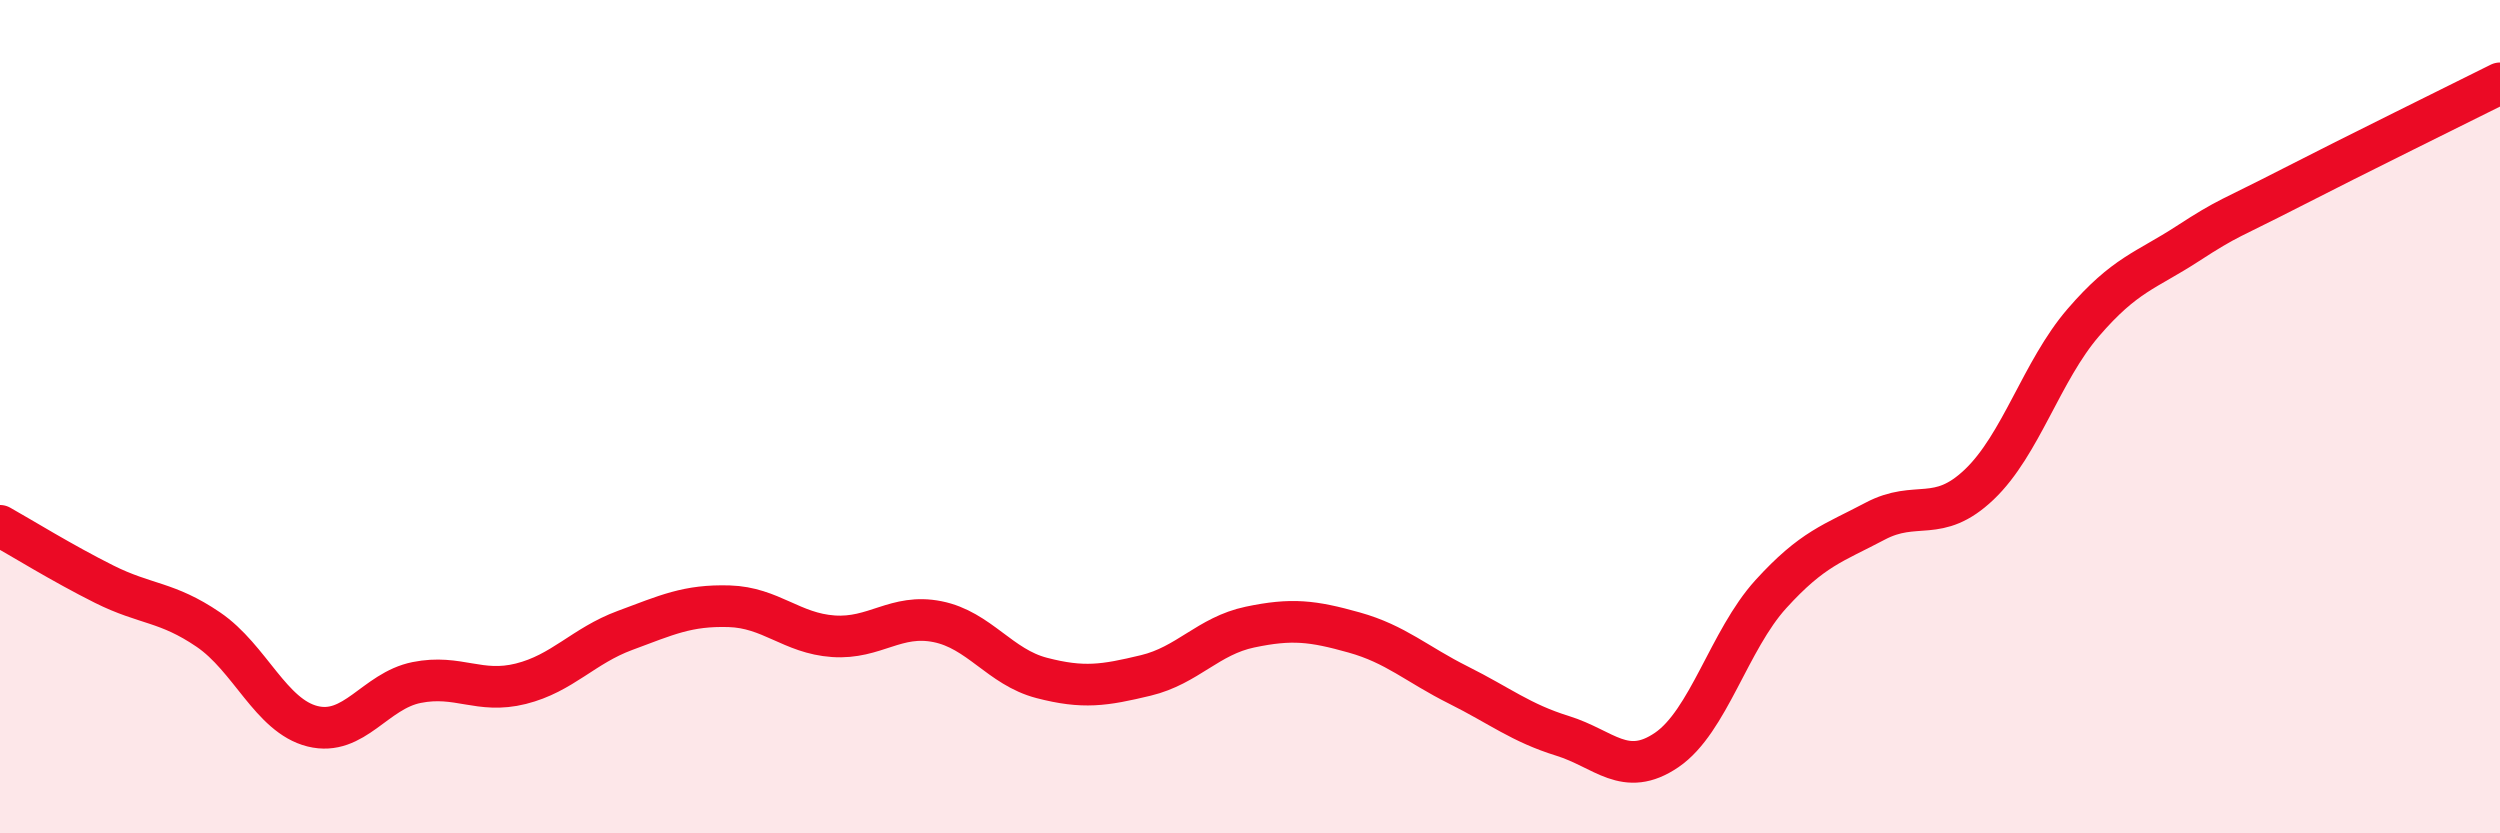
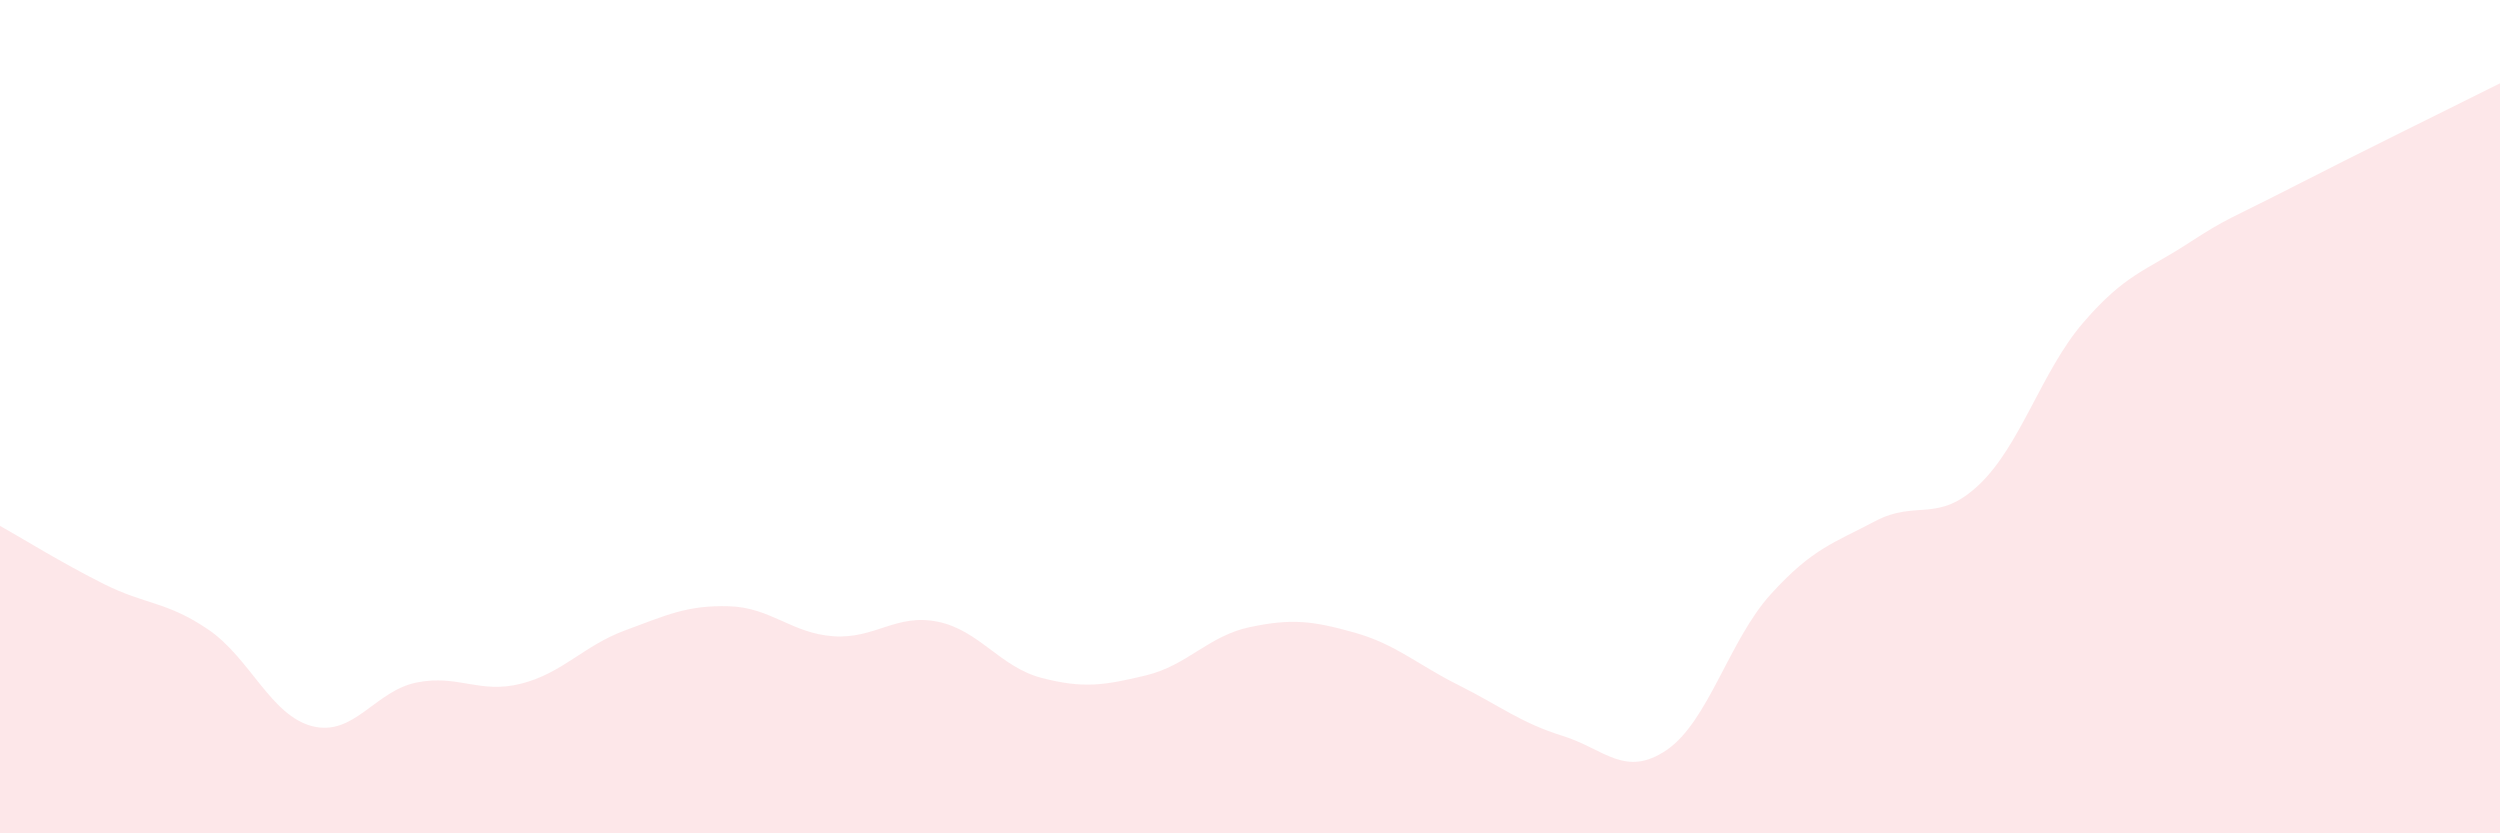
<svg xmlns="http://www.w3.org/2000/svg" width="60" height="20" viewBox="0 0 60 20">
  <path d="M 0,12.62 C 0.5,12.9 1.5,13.52 2.5,14.02 C 3.5,14.52 4,14.43 5,15.11 C 6,15.79 6.5,17.18 7.5,17.43 C 8.5,17.68 9,16.58 10,16.38 C 11,16.18 11.5,16.66 12.5,16.41 C 13.5,16.16 14,15.5 15,15.13 C 16,14.76 16.5,14.52 17.5,14.55 C 18.5,14.58 19,15.2 20,15.27 C 21,15.34 21.5,14.72 22.5,14.92 C 23.5,15.12 24,16.01 25,16.27 C 26,16.53 26.5,16.45 27.5,16.21 C 28.5,15.97 29,15.26 30,15.05 C 31,14.84 31.5,14.9 32.5,15.18 C 33.5,15.46 34,15.94 35,16.44 C 36,16.94 36.5,17.35 37.5,17.66 C 38.5,17.97 39,18.68 40,18 C 41,17.32 41.5,15.36 42.5,14.26 C 43.5,13.16 44,13.04 45,12.51 C 46,11.98 46.5,12.58 47.5,11.63 C 48.5,10.68 49,8.9 50,7.74 C 51,6.58 51.5,6.5 52.5,5.85 C 53.5,5.2 53.5,5.27 55,4.5 C 56.5,3.73 59,2.5 60,2L60 20L0 20Z" fill="#EB0A25" opacity="0.1" stroke-linecap="round" stroke-linejoin="round" />
-   <path d="M 0,12.62 C 0.5,12.9 1.5,13.52 2.5,14.02 C 3.5,14.52 4,14.43 5,15.11 C 6,15.79 6.5,17.18 7.5,17.43 C 8.5,17.68 9,16.58 10,16.38 C 11,16.18 11.5,16.66 12.5,16.41 C 13.5,16.16 14,15.5 15,15.13 C 16,14.76 16.5,14.52 17.5,14.55 C 18.5,14.58 19,15.2 20,15.27 C 21,15.34 21.5,14.72 22.5,14.92 C 23.5,15.12 24,16.01 25,16.27 C 26,16.53 26.5,16.45 27.5,16.21 C 28.5,15.97 29,15.26 30,15.05 C 31,14.84 31.5,14.9 32.5,15.18 C 33.5,15.46 34,15.94 35,16.44 C 36,16.94 36.5,17.35 37.5,17.66 C 38.5,17.97 39,18.68 40,18 C 41,17.32 41.5,15.36 42.5,14.26 C 43.5,13.16 44,13.04 45,12.51 C 46,11.98 46.5,12.58 47.5,11.63 C 48.5,10.68 49,8.9 50,7.74 C 51,6.58 51.5,6.5 52.5,5.85 C 53.5,5.2 53.5,5.27 55,4.5 C 56.5,3.73 59,2.5 60,2" stroke="#EB0A25" stroke-width="1" fill="none" stroke-linecap="round" stroke-linejoin="round" />
</svg>